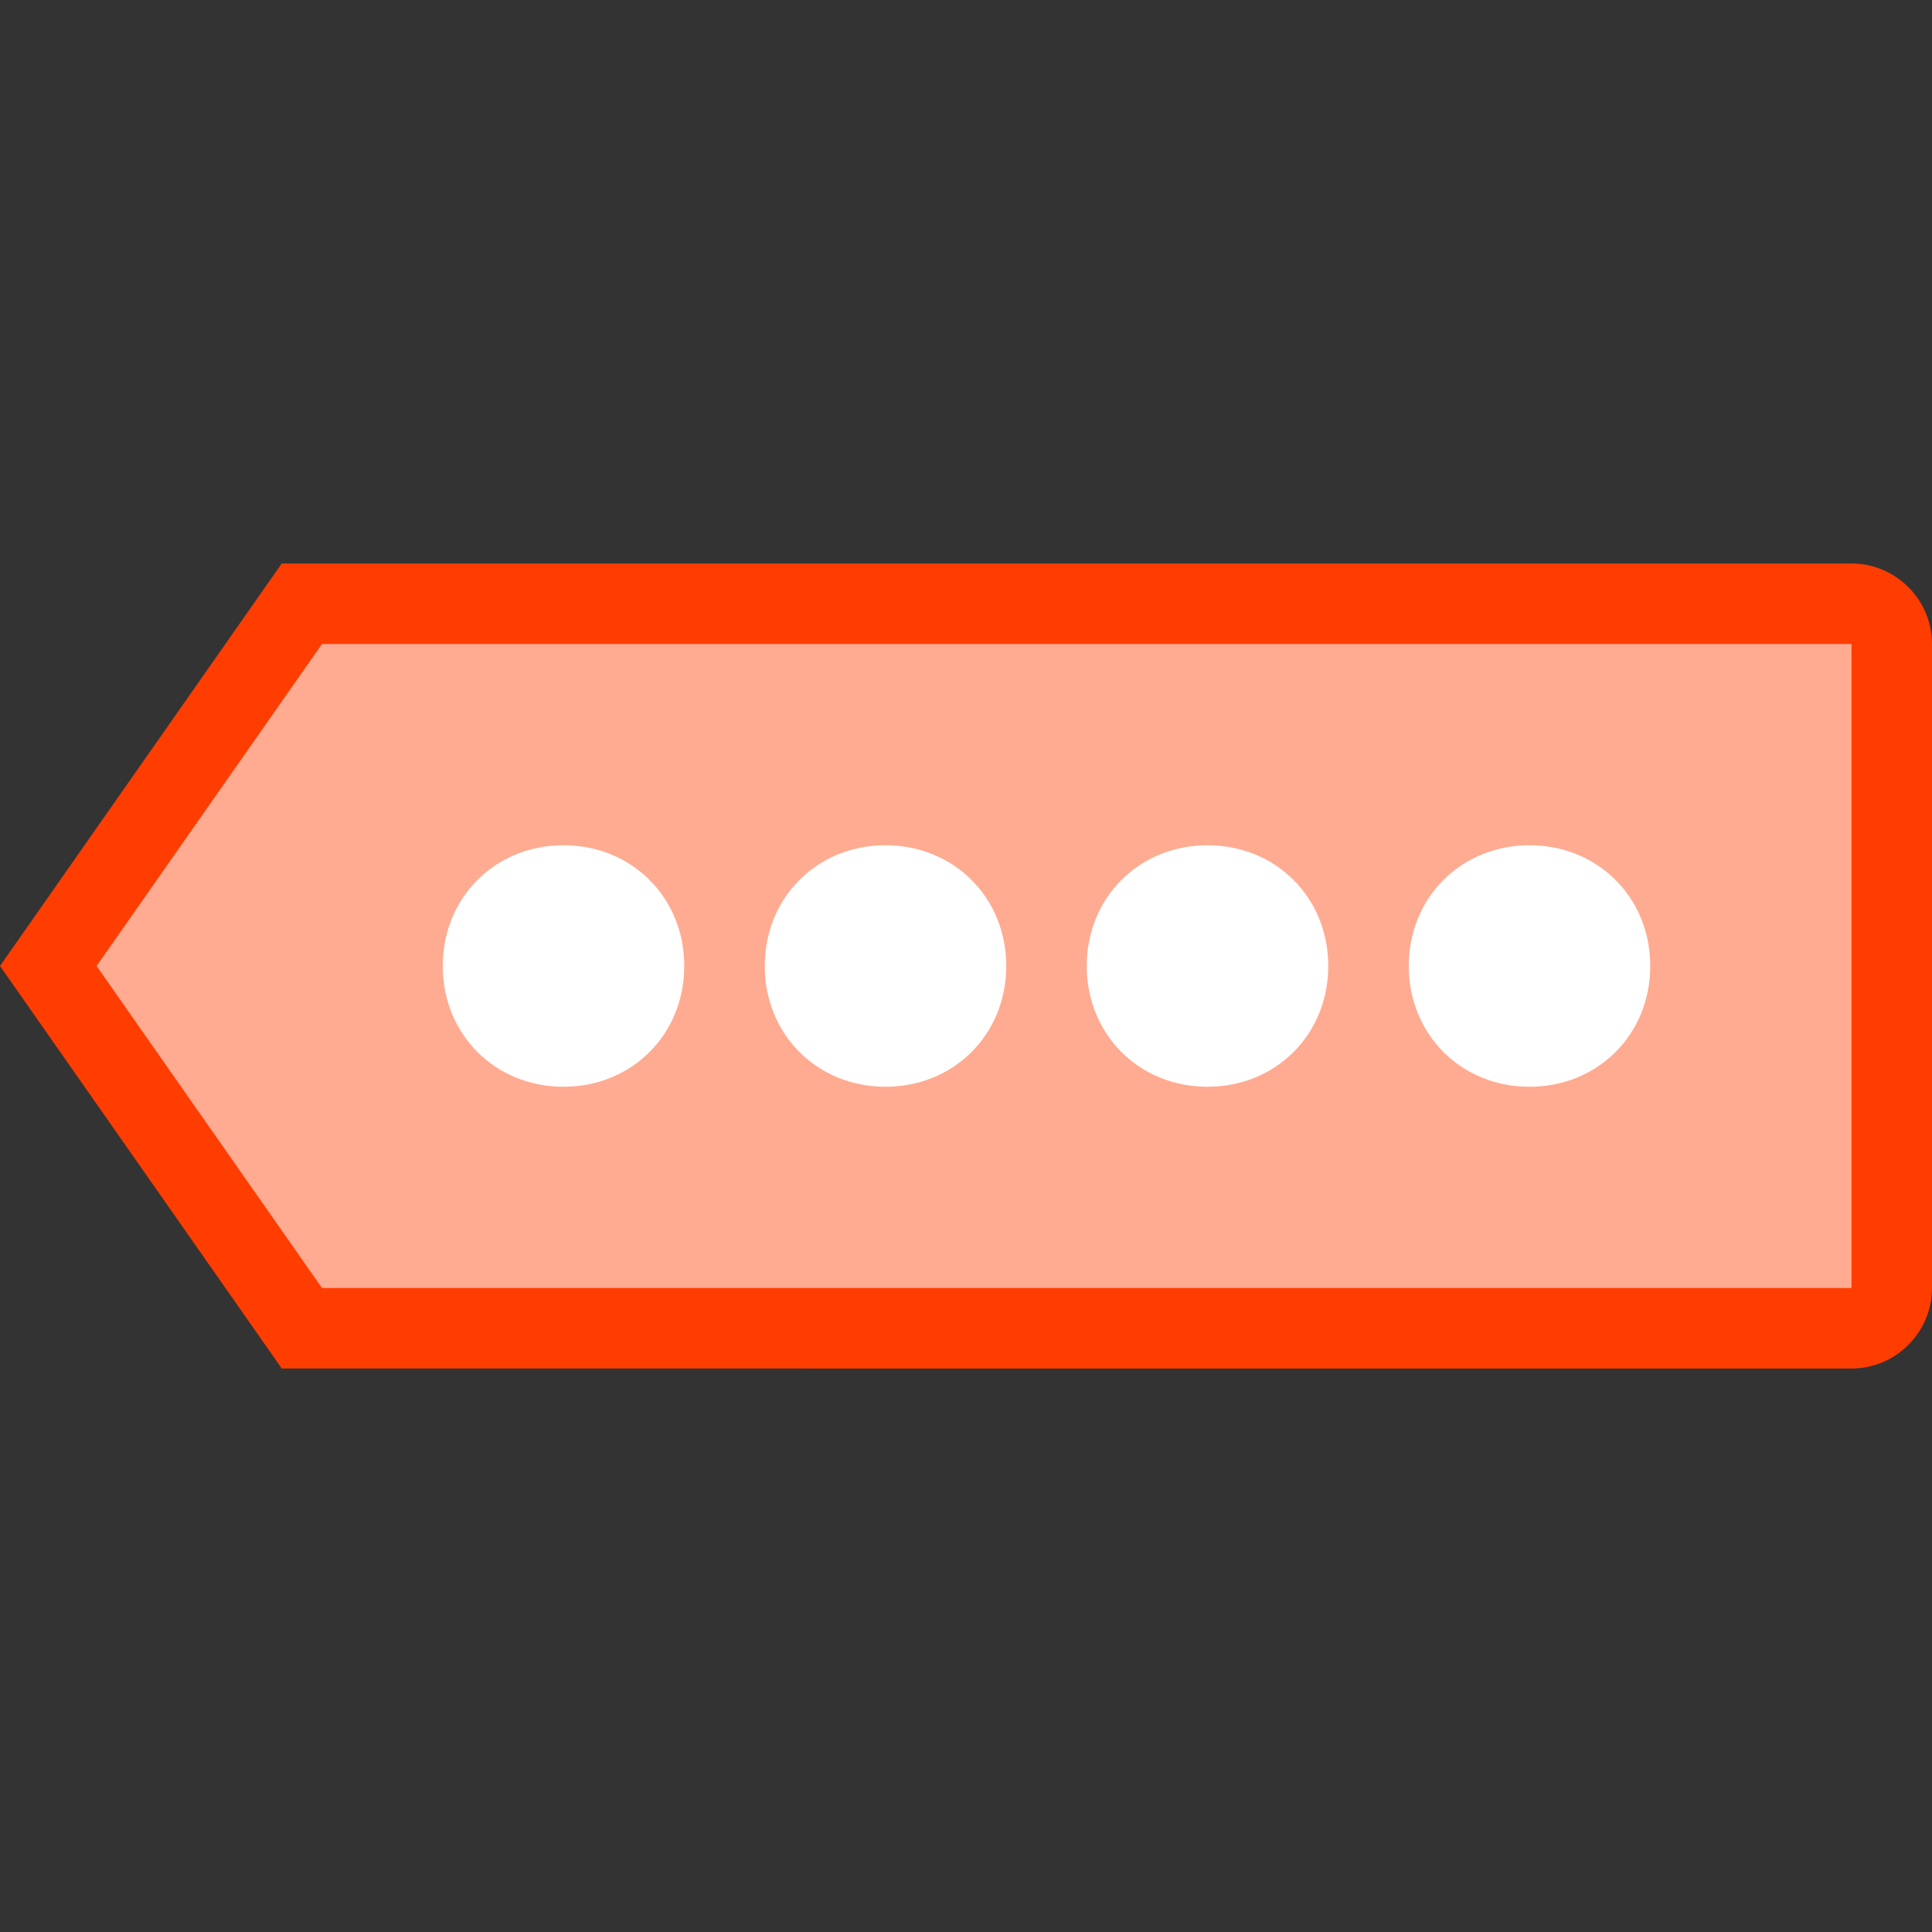
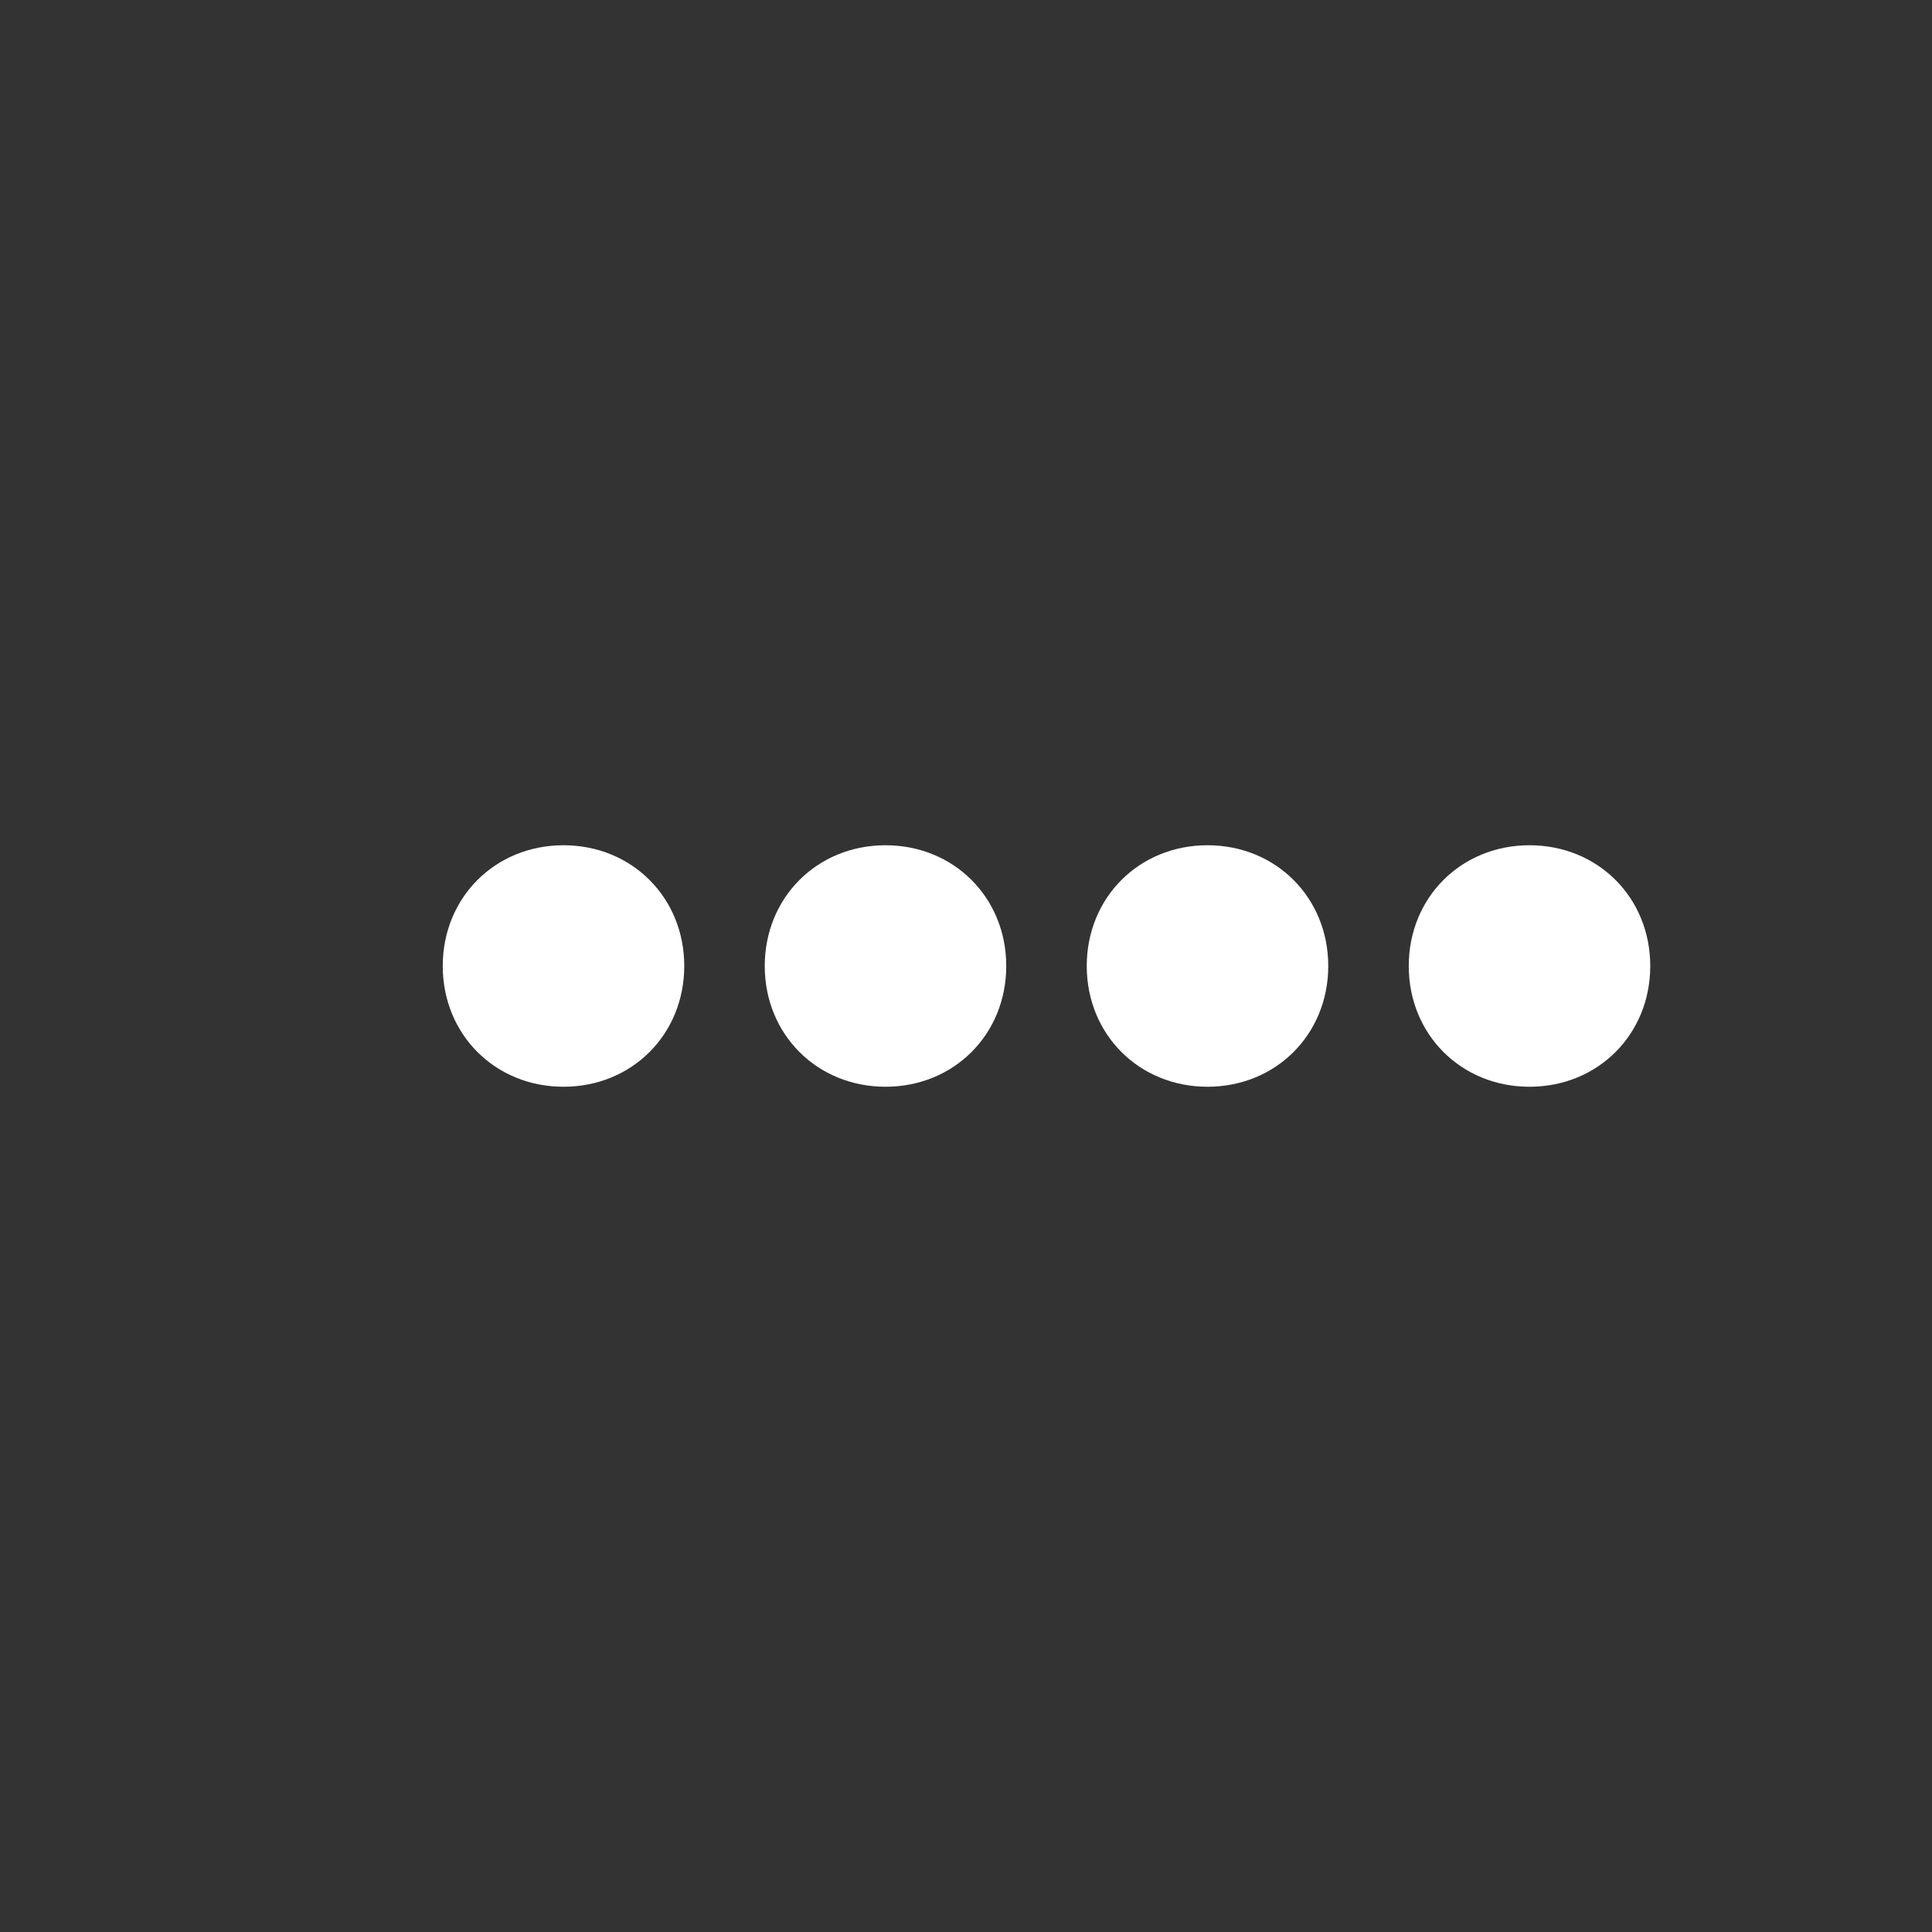
<svg xmlns="http://www.w3.org/2000/svg" version="1.1" x="0px" y="0px" viewBox="0 0 48 48" enable-background="new 0 0 48 48" xml:space="preserve">
  <rect x="0" y="0" width="48" height="48" fill="#333333" stroke="none" />
  <g>
-     <path fill="#FF3D00" d="M48,32c0,1.1-0.9,2-2,2H7L0,24l7-10h39c1.1,0,2,0.9,2,2L48,32z" />
-   </g>
-   <polygon fill="#FFAB91" points="8,32 46,32 46,16 46,16 8,16 2.4,24 " />
+     </g>
  <path fill="#FFFFFF" d="M25,24c0,1.7-1.3,3-3,3s-3-1.3-3-3c0-1.7,1.3-3,3-3S25,22.3,25,24z M14,21c-1.7,0-3,1.3-3,3c0,1.7,1.3,3,3,3  s3-1.3,3-3C17,22.3,15.7,21,14,21z M38,21c-1.7,0-3,1.3-3,3c0,1.7,1.3,3,3,3s3-1.3,3-3C41,22.3,39.7,21,38,21z M30,21  c-1.7,0-3,1.3-3,3c0,1.7,1.3,3,3,3s3-1.3,3-3C33,22.3,31.7,21,30,21z" />
</svg>